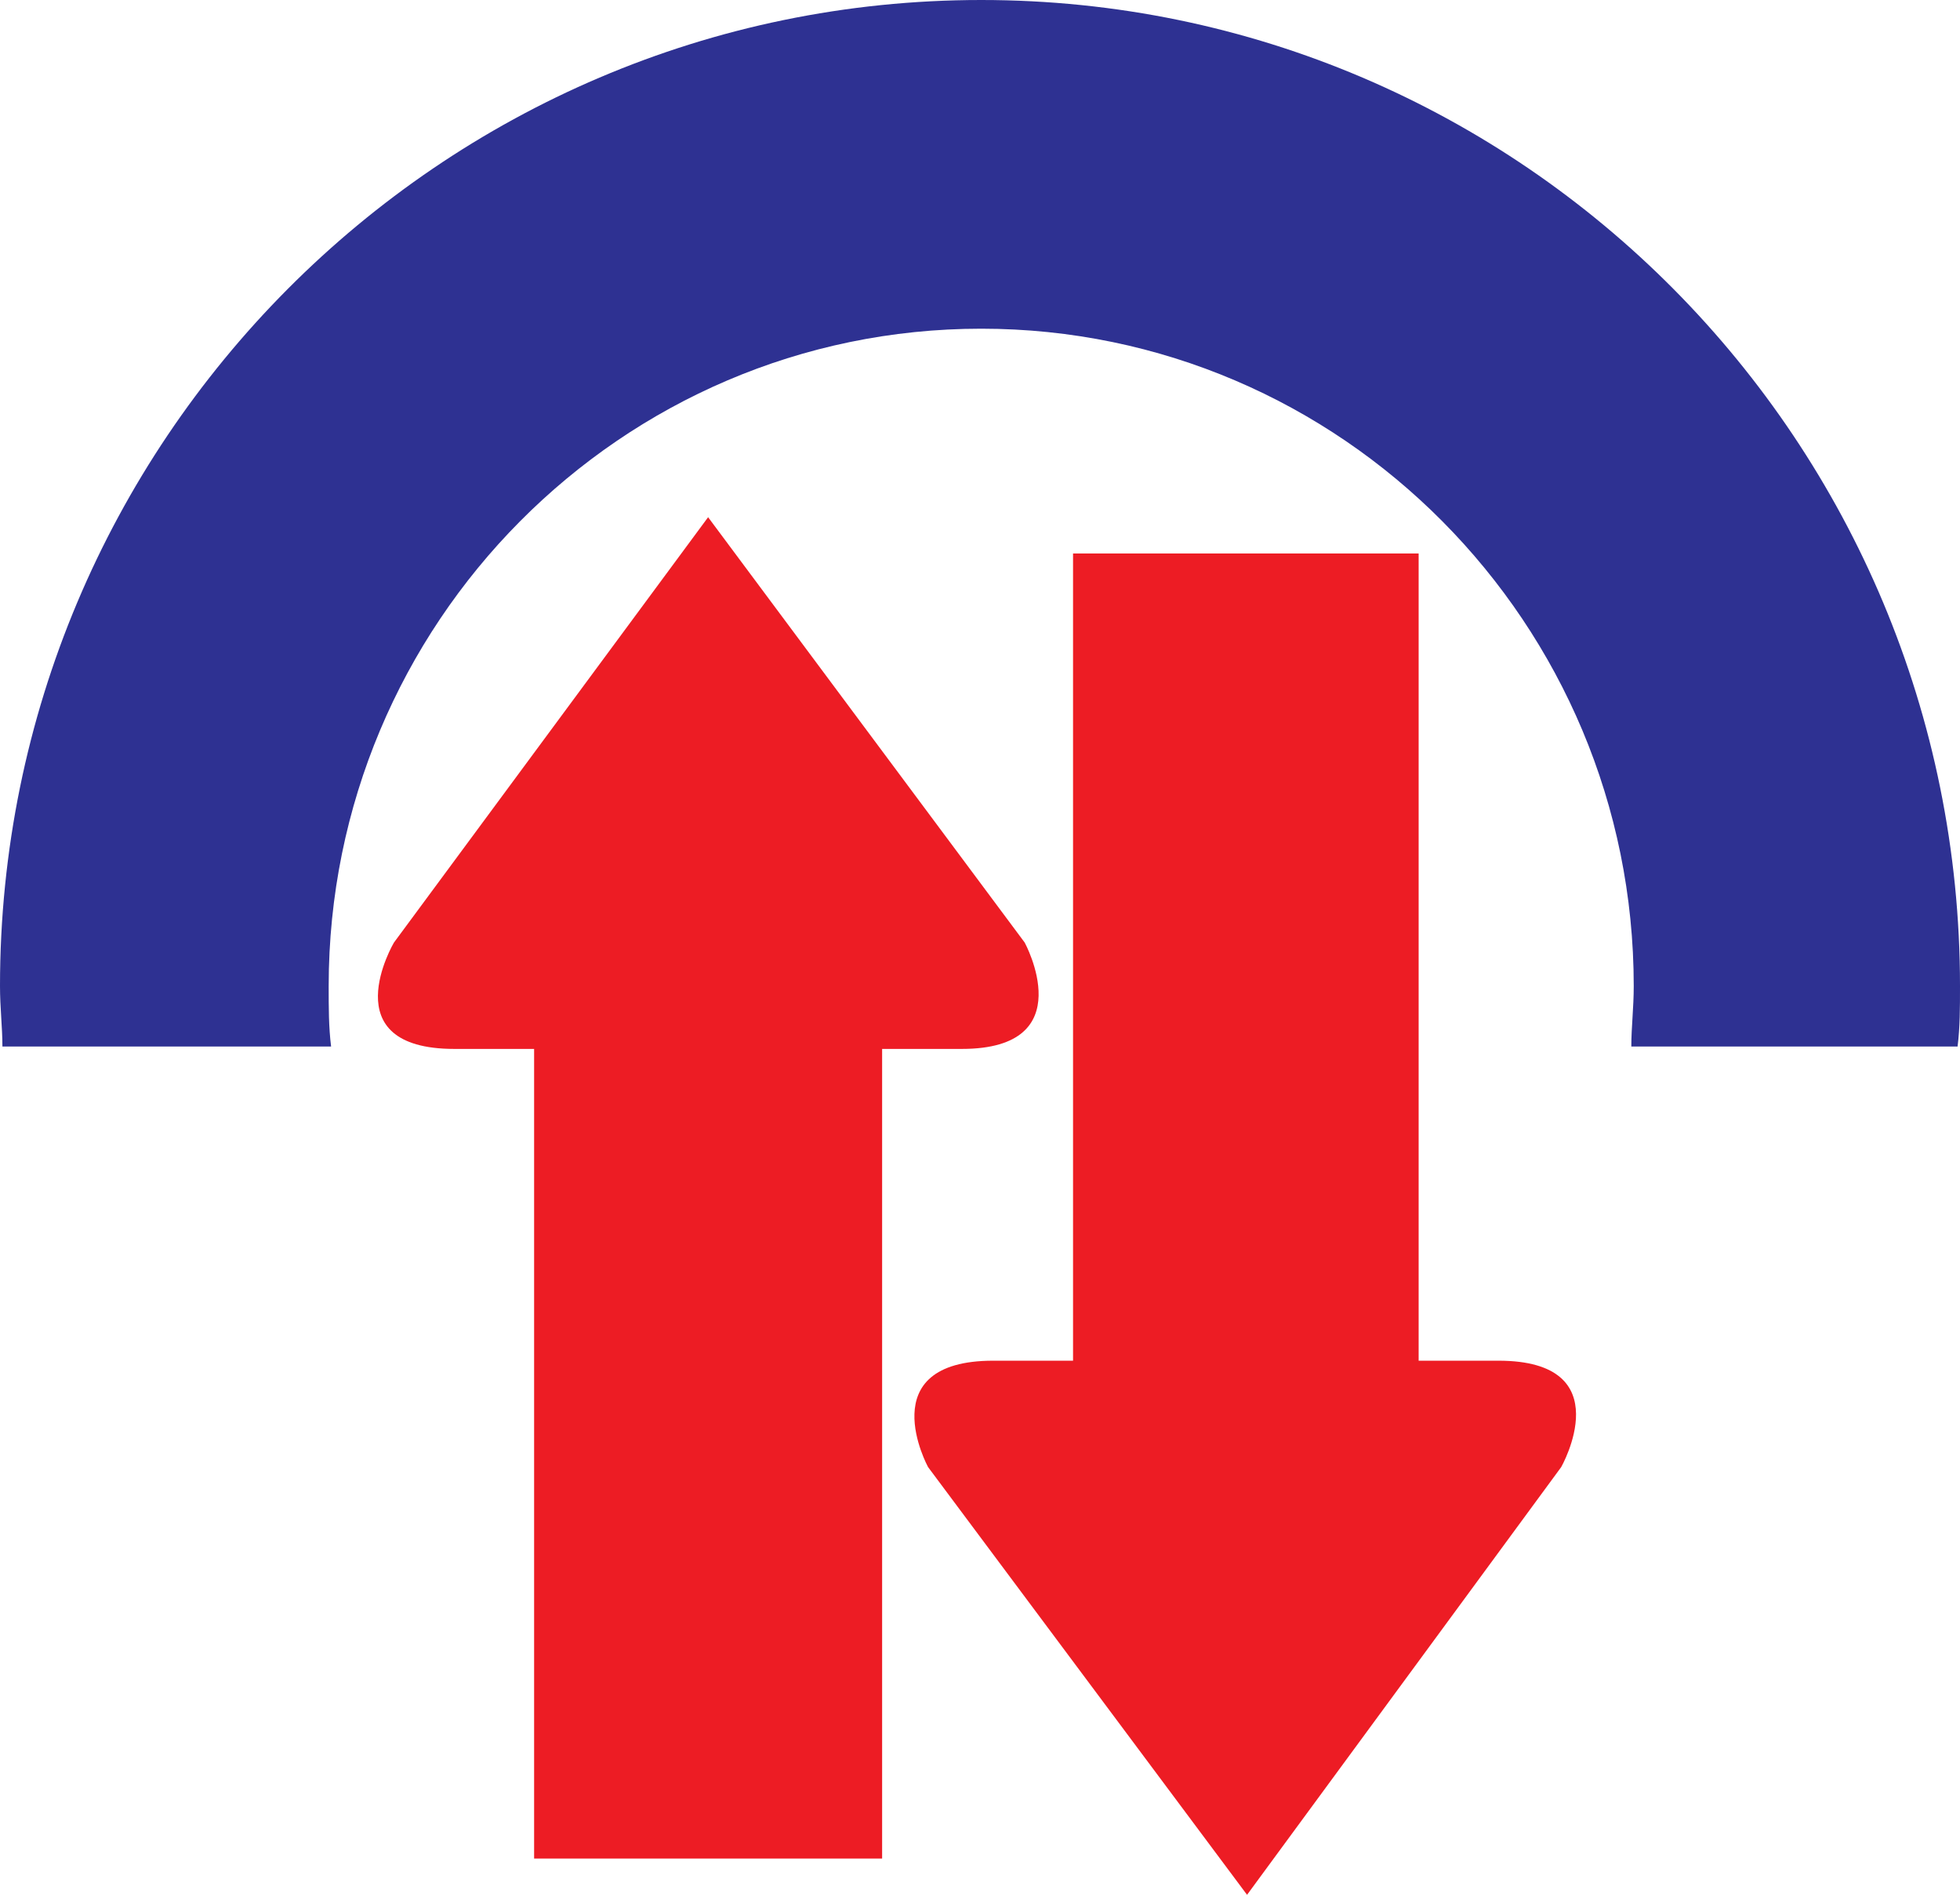
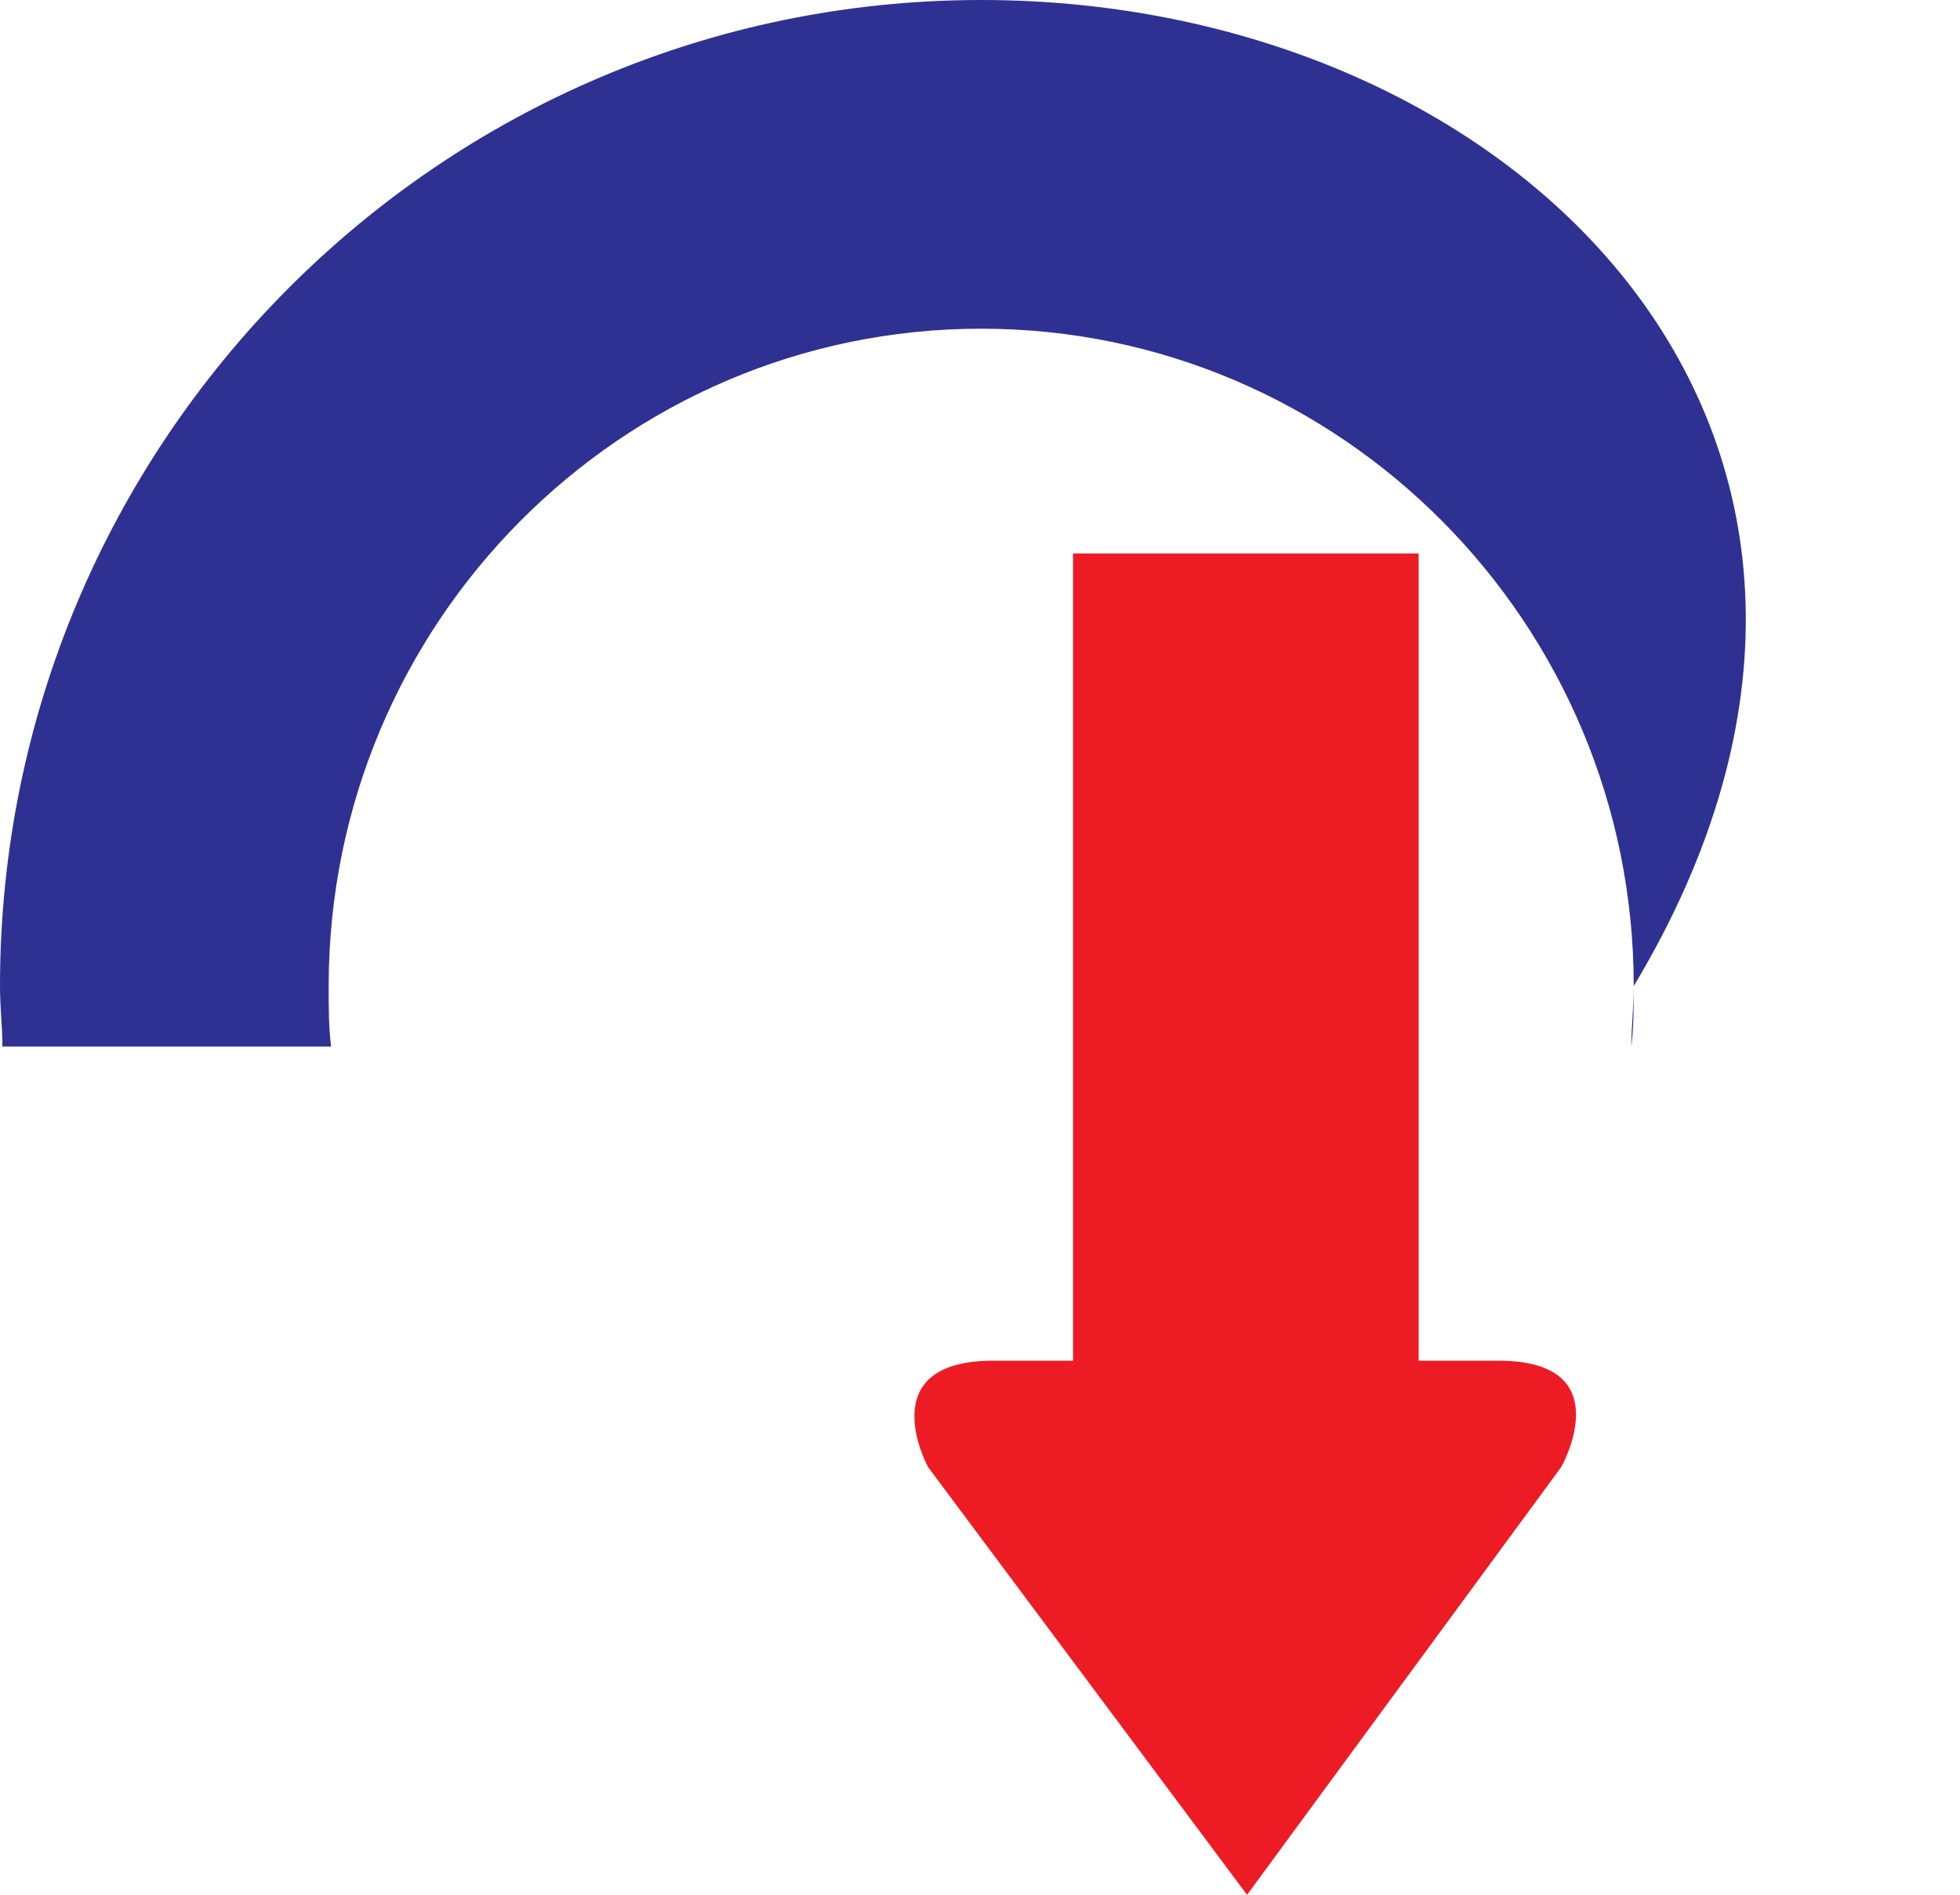
<svg xmlns="http://www.w3.org/2000/svg" width="608.25" height="588">
-   <path fill="#2e3192" fill-rule="evenodd" d="M102.75 324.75c-.75-6-.75-12-.75-18.75 0-112.5 90.75-204 202.5-204S507 193.5 507 306c0 6.75-.75 12.75-.75 18.75H607.5c.75-6 .75-12 .75-18.75C608.25 137.25 472.5 0 304.5 0S0 137.25 0 306c0 6.75.75 12.75.75 18.75h102" />
-   <path fill="#ed1c24" fill-rule="evenodd" d="M273.75 576.75V325.5h24.75c37.5 0 19.5-33 19.5-33l-98.25-132-97.5 132s-19.5 33 18.75 33h24.75v251.25h108" />
+   <path fill="#2e3192" fill-rule="evenodd" d="M102.75 324.75c-.75-6-.75-12-.75-18.75 0-112.5 90.75-204 202.5-204S507 193.5 507 306c0 6.75-.75 12.75-.75 18.75c.75-6 .75-12 .75-18.75C608.25 137.25 472.5 0 304.5 0S0 137.25 0 306c0 6.75.75 12.75.75 18.75h102" />
  <path fill="#ed1c24" fill-rule="evenodd" d="M333 171.75v250.5h-24.75c-38.25 0-20.25 33-20.25 33L387 588l97.5-132.75s18.75-33-19.5-33h-24.75v-250.5H333" />
</svg>